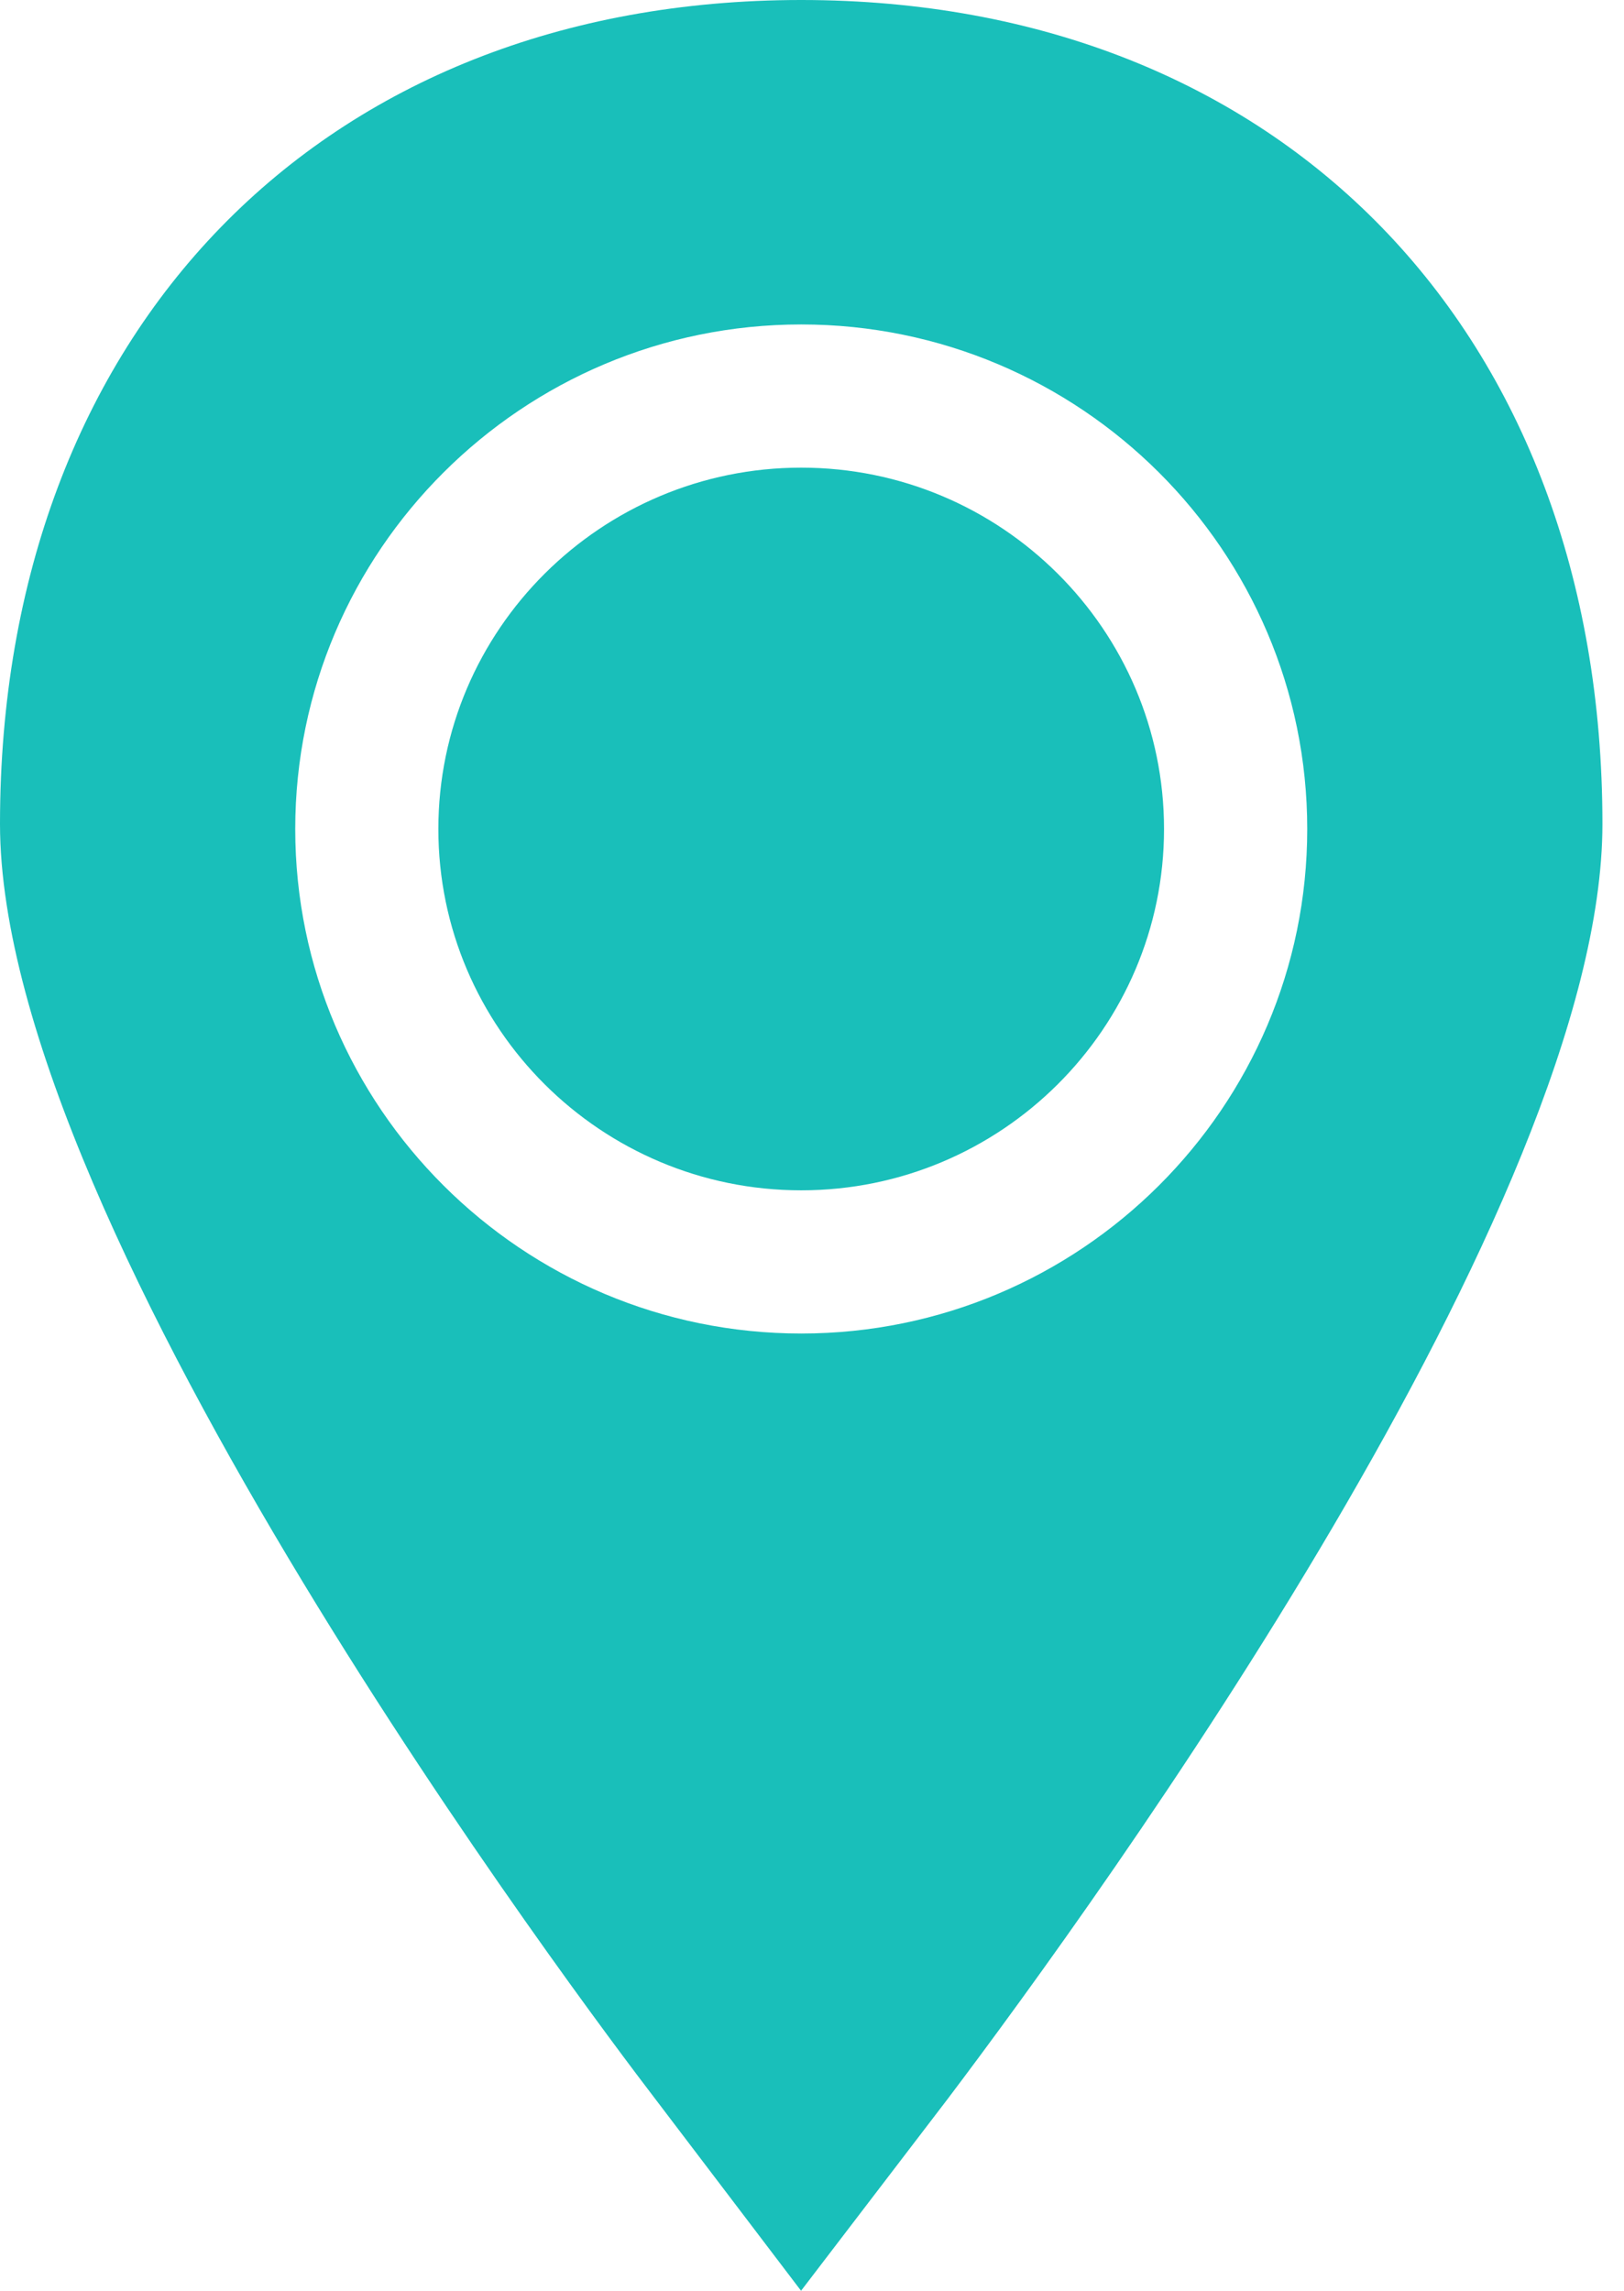
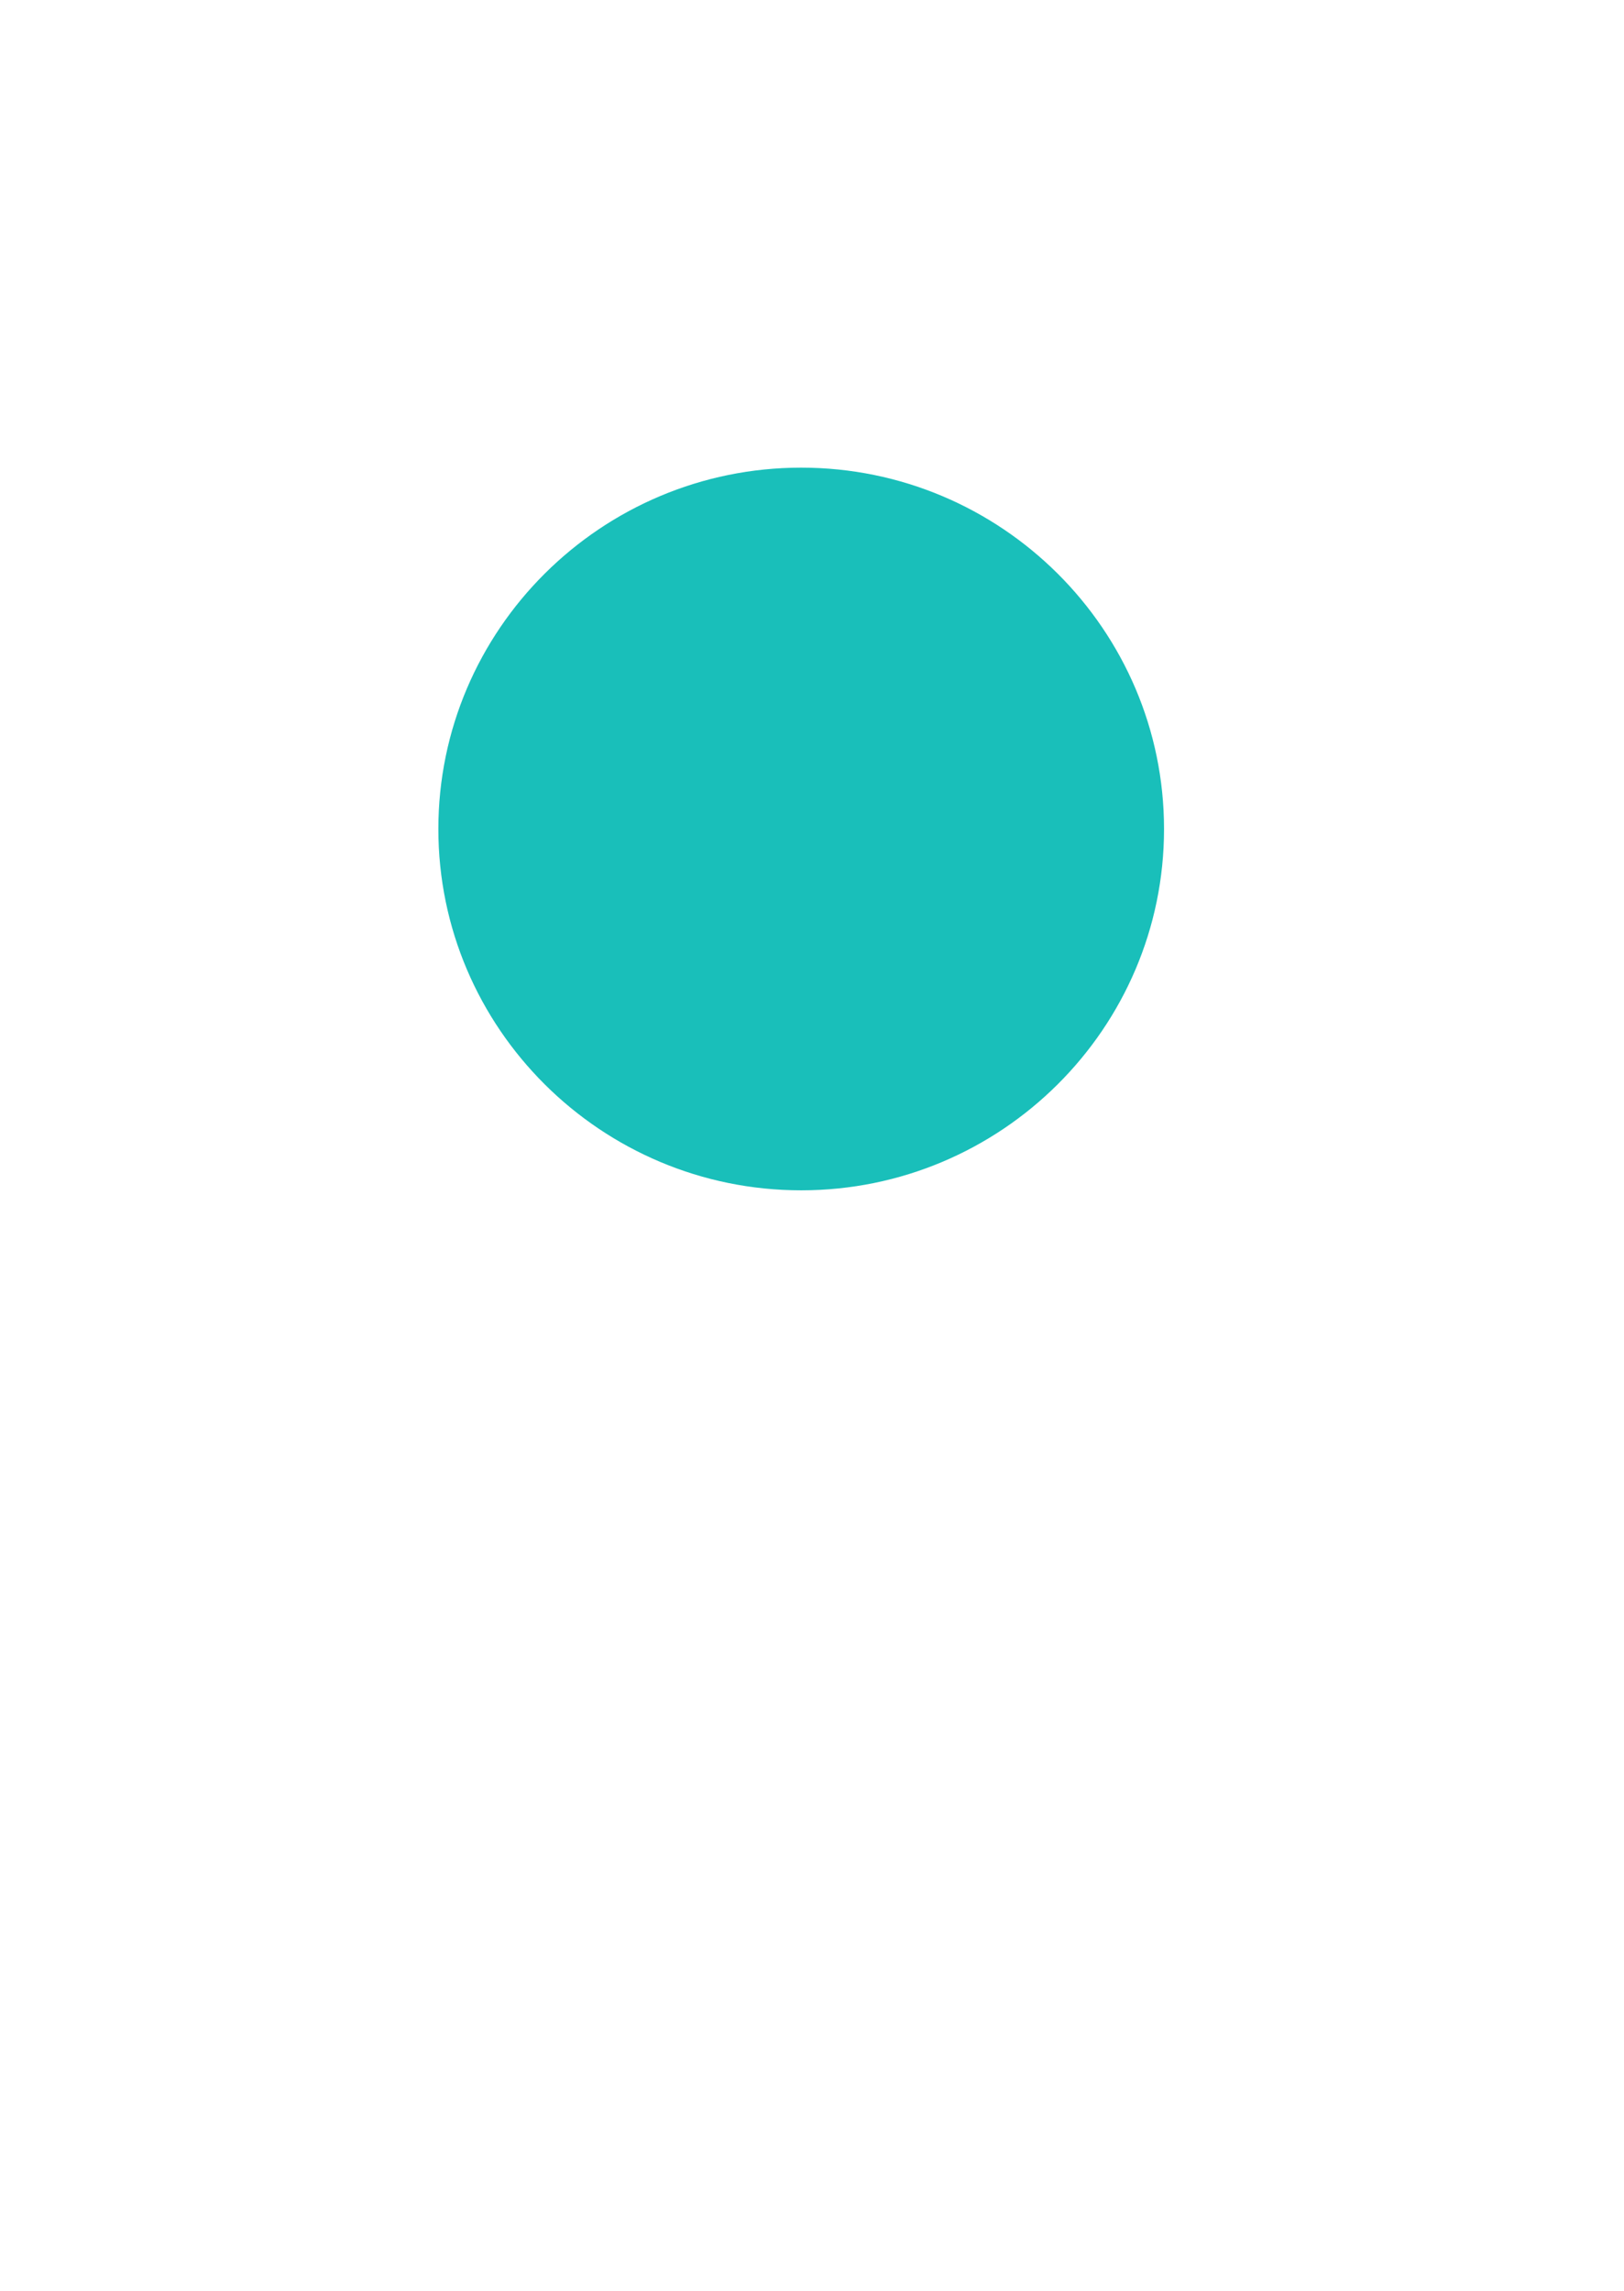
<svg xmlns="http://www.w3.org/2000/svg" width="39" height="55" viewBox="0 0 39 55" fill="none">
  <path d="M27.954 19.904C27.954 15.12 24.045 11.228 19.241 11.228C14.436 11.228 10.527 15.12 10.527 19.904C10.527 24.688 14.436 28.579 19.241 28.579C24.045 28.579 27.954 24.688 27.954 19.904Z" fill="#19BFBA" />
-   <path d="M19.237 55L22.769 50.38C26.455 45.5 38.482 28.873 38.482 19.782C38.483 7.949 30.751 0 19.241 0C7.732 0 0 7.949 0 19.783C0 29.572 14.123 48.288 15.729 50.385L19.237 55ZM7.09 19.904C7.09 13.225 12.541 7.79 19.241 7.79C25.942 7.79 31.393 13.225 31.393 19.904C31.393 26.583 25.942 32.017 19.241 32.017C12.541 32.017 7.09 26.584 7.09 19.904Z" fill="#19BFBA" />
</svg>